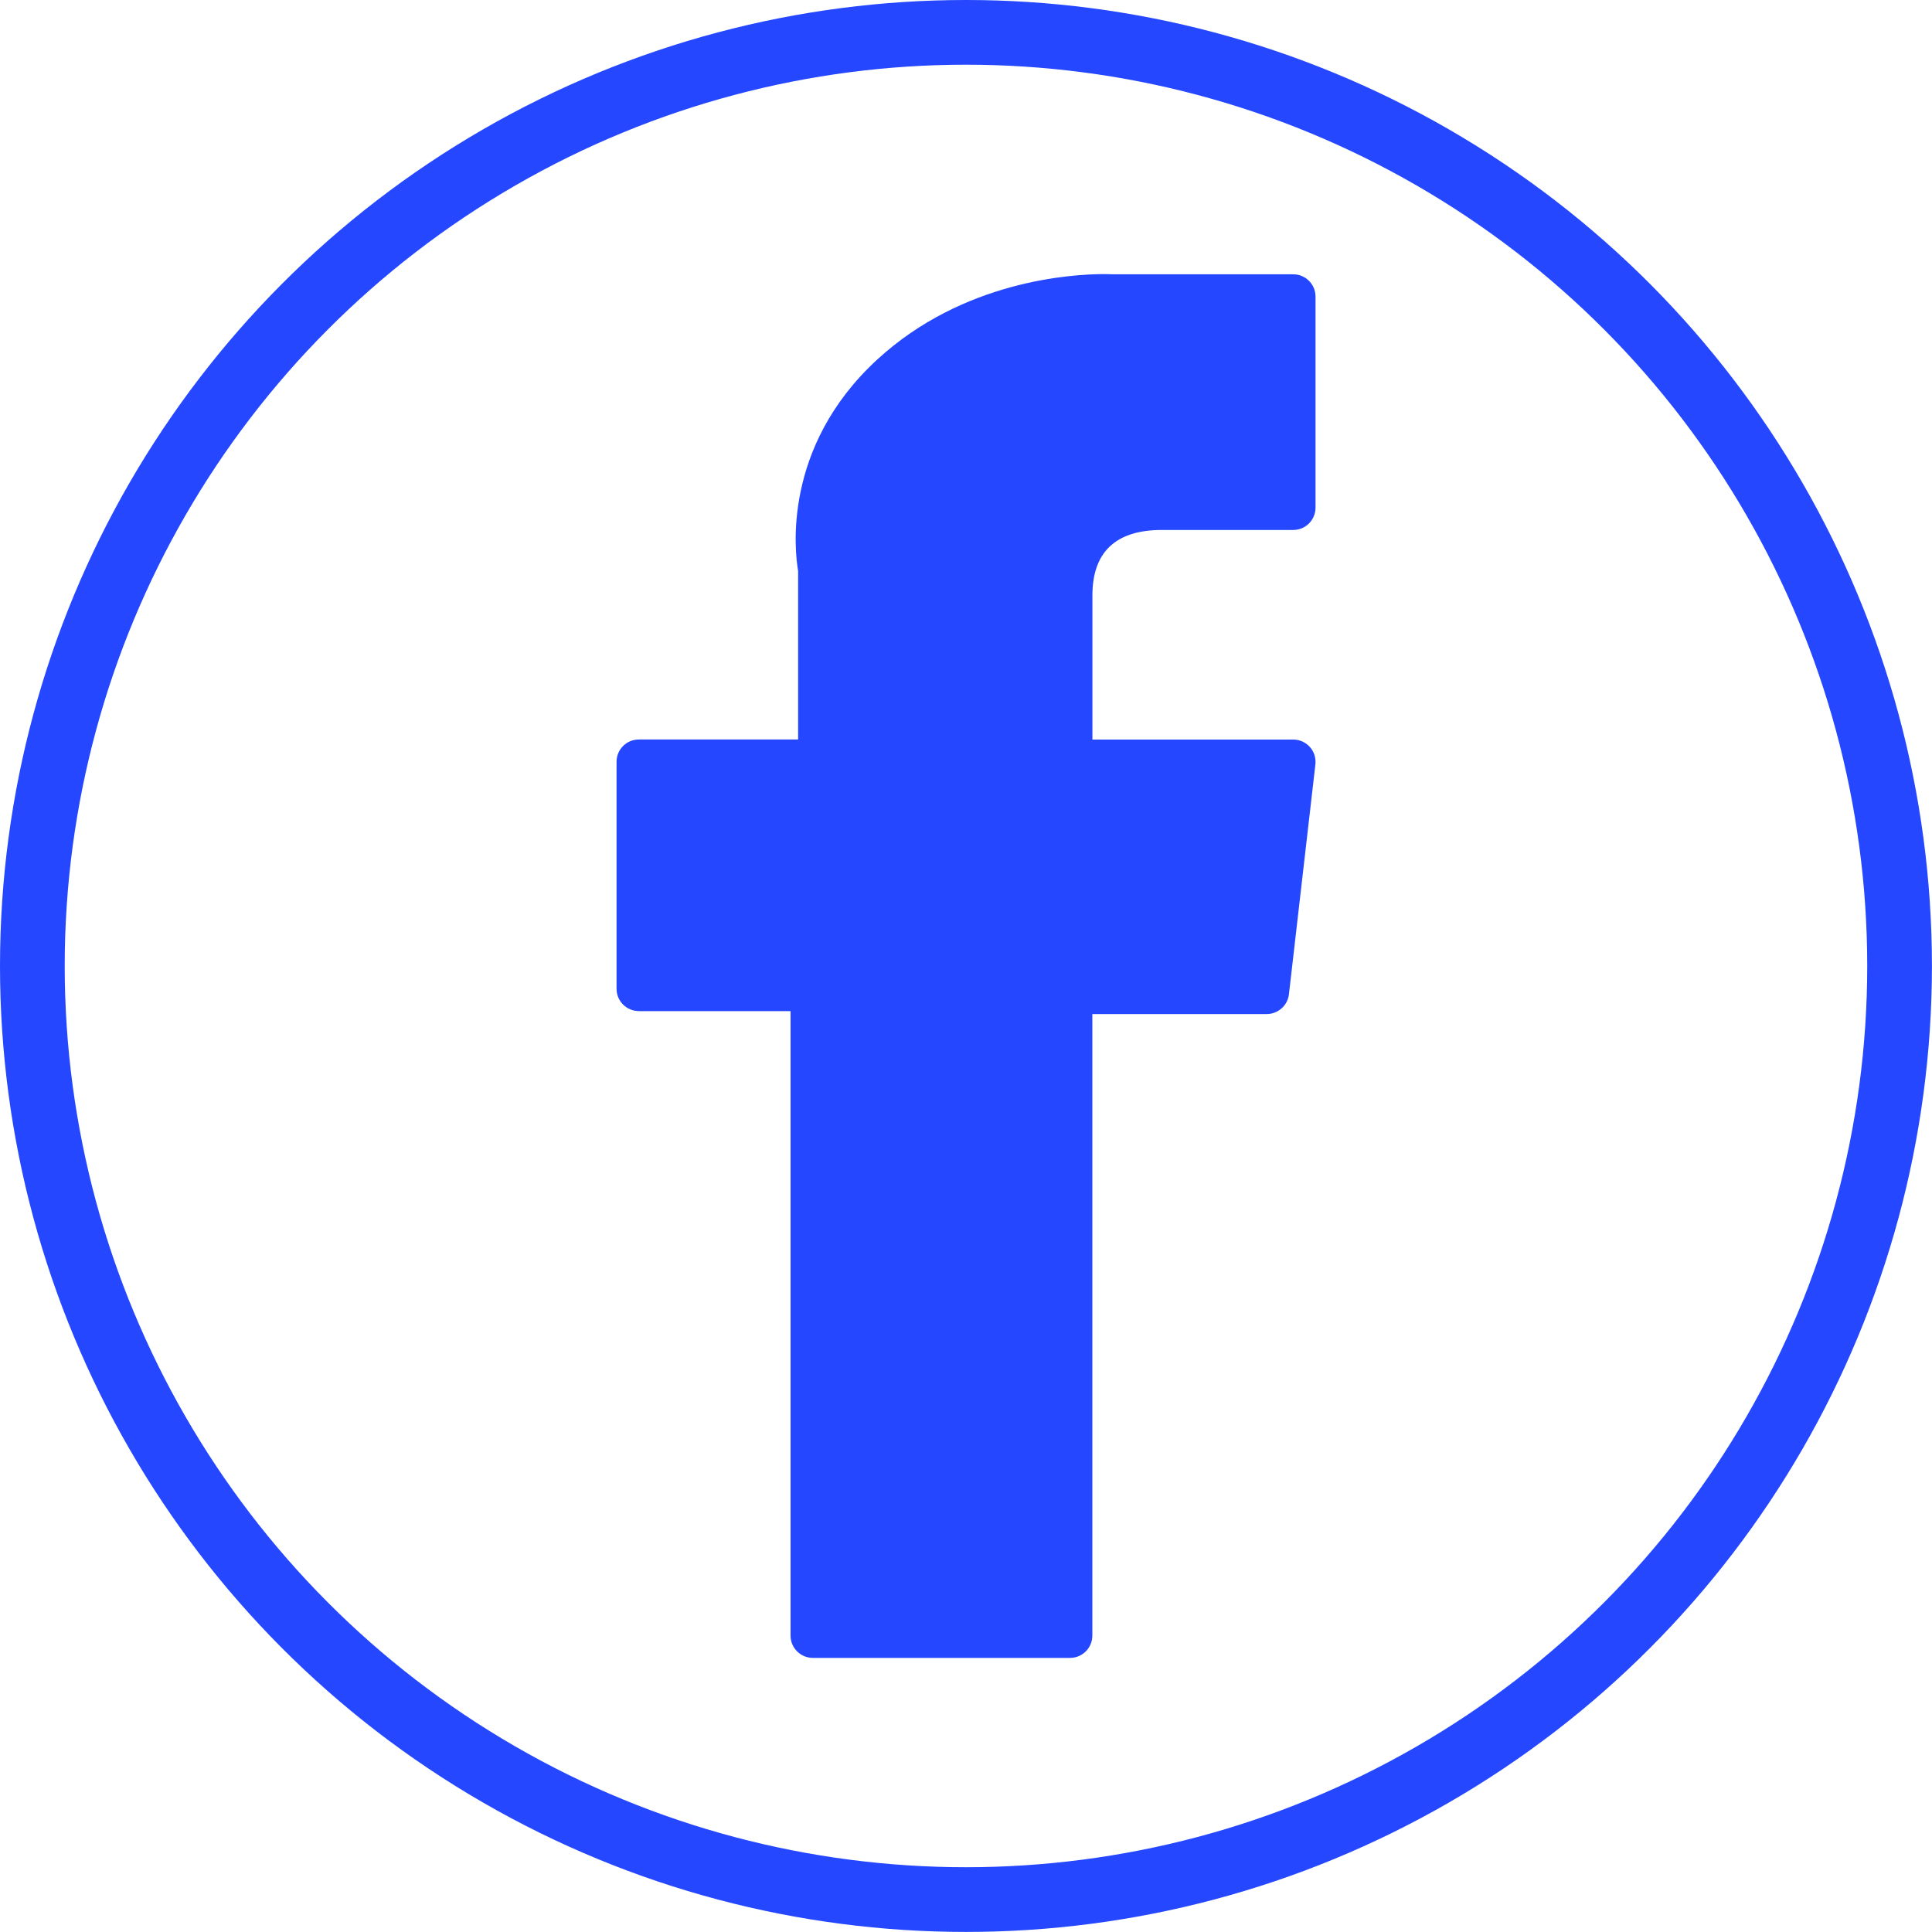
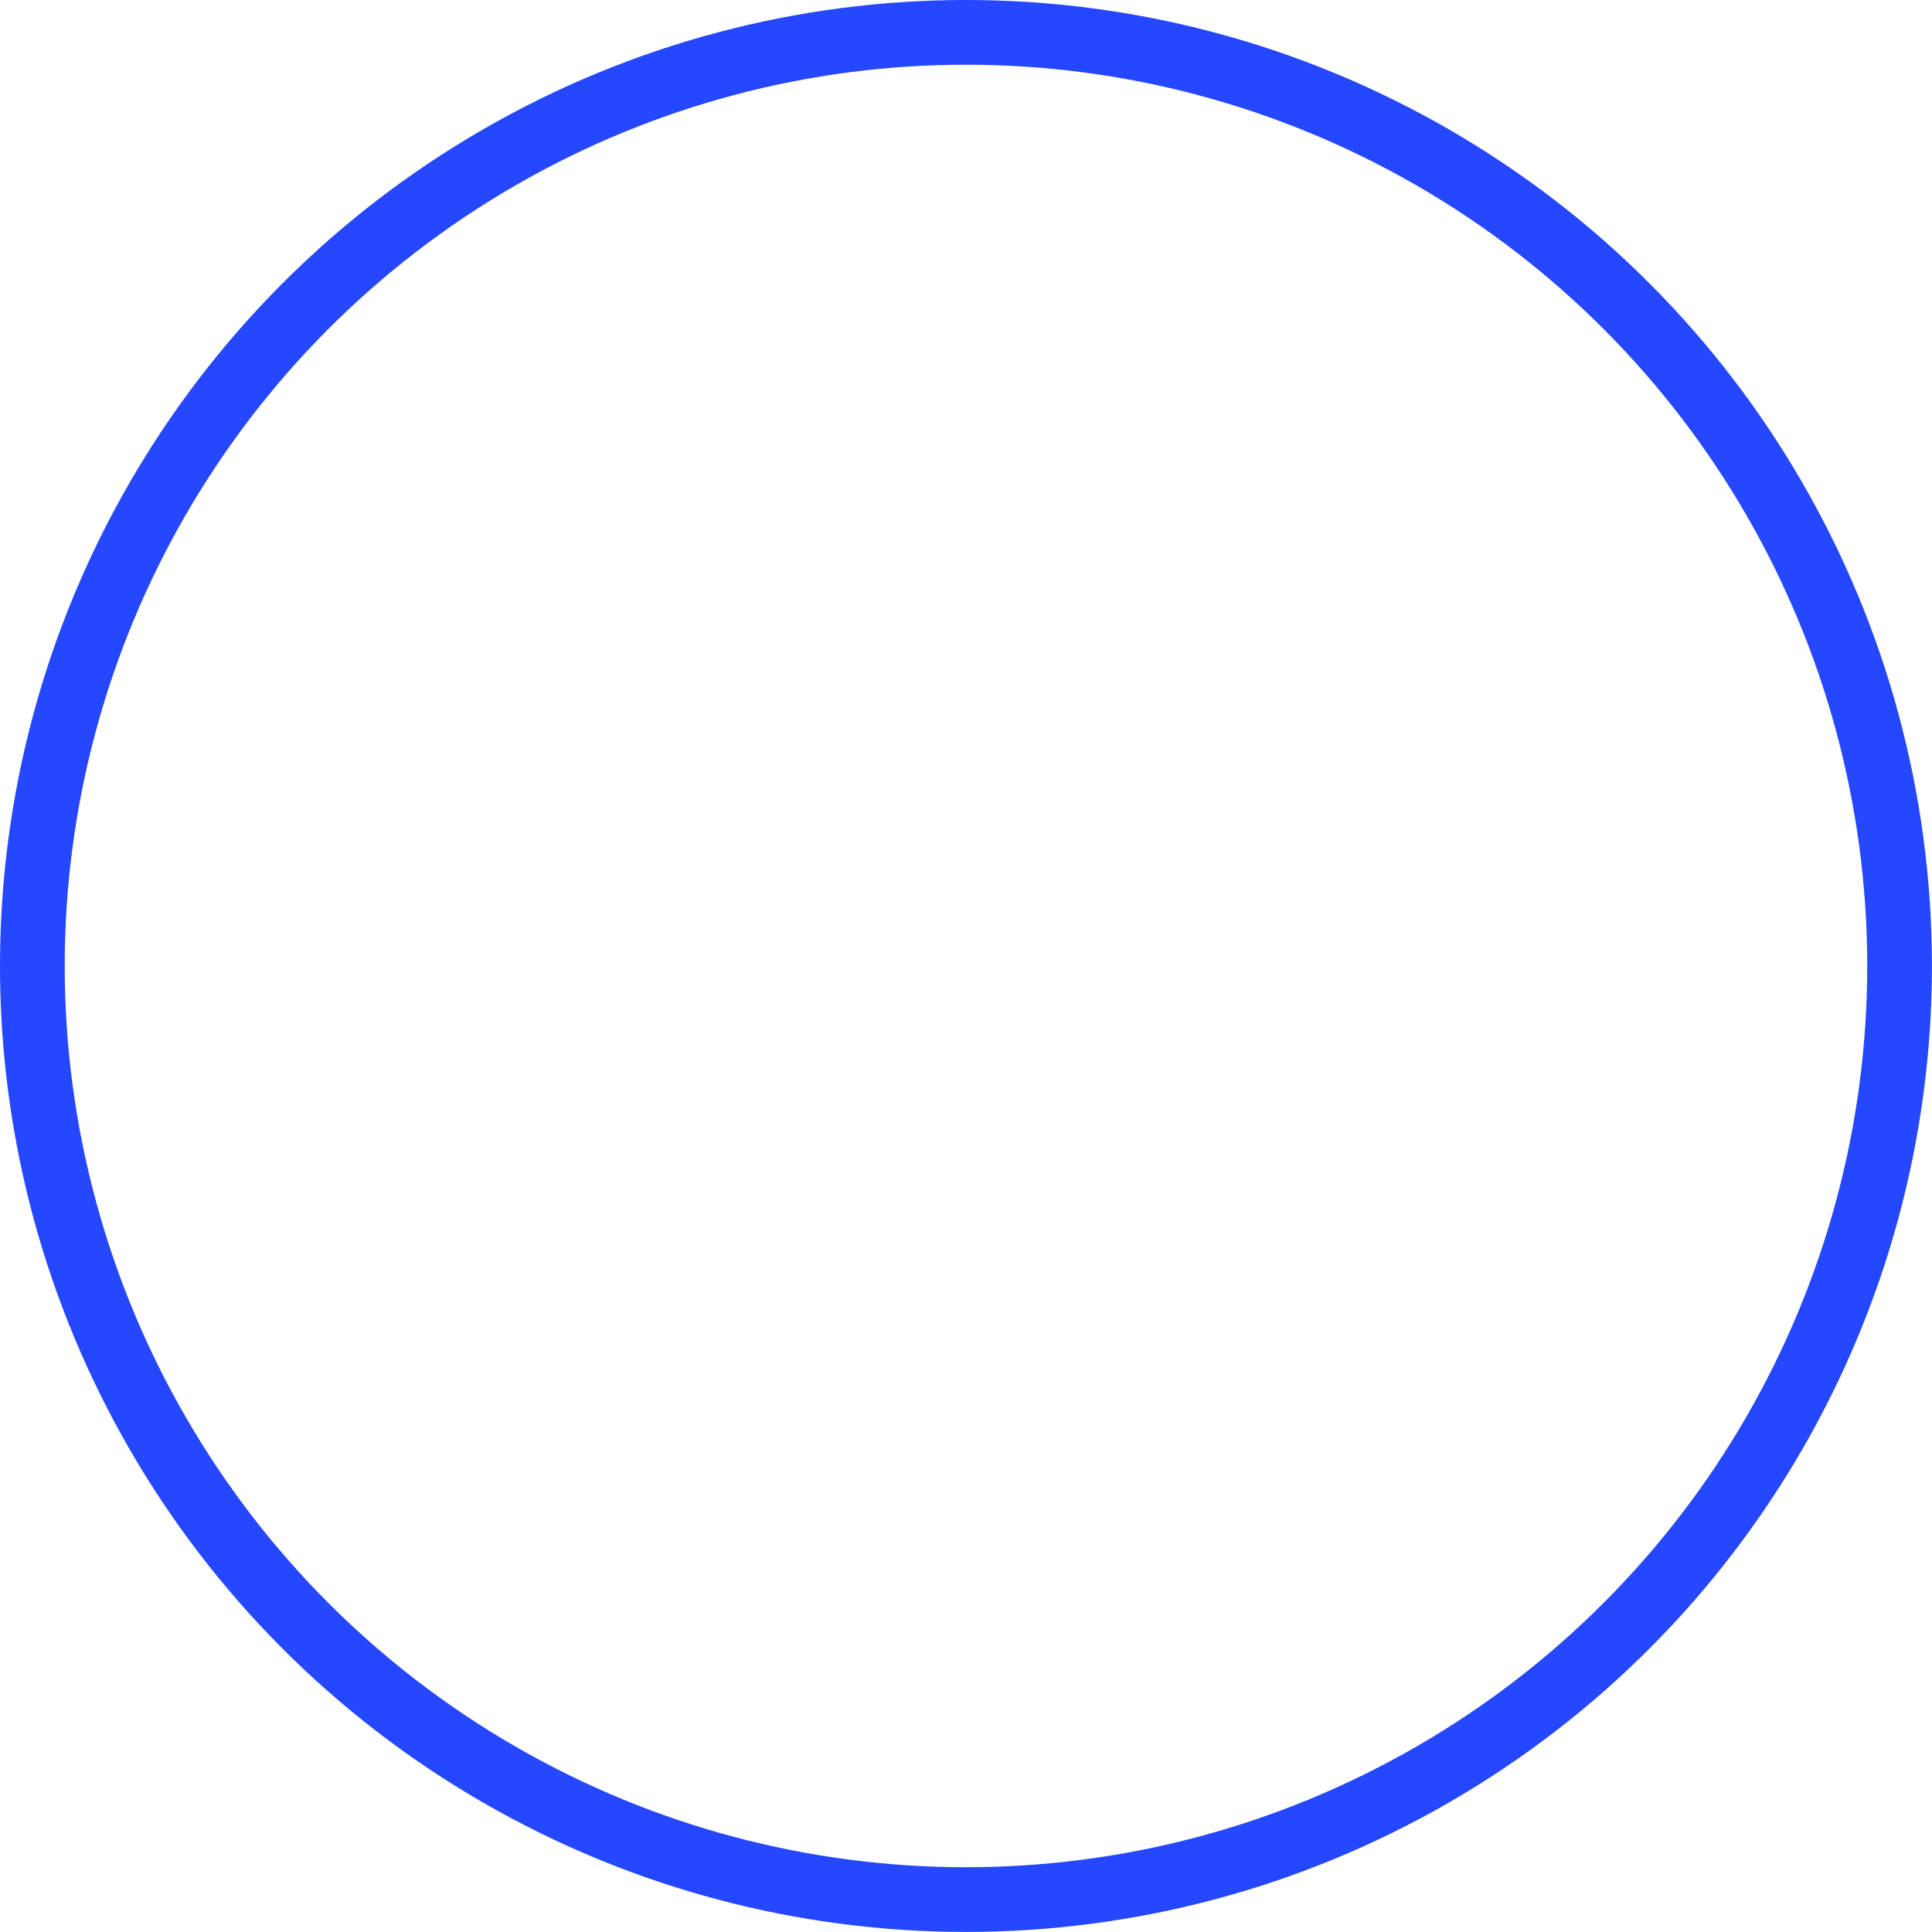
<svg xmlns="http://www.w3.org/2000/svg" id="Layer_2" width="29.857" height="29.857" viewBox="0 0 29.857 29.857">
  <defs>
    <style>.cls-1{fill:#2447ff;}.cls-2{fill:none;stroke:#2447ff;stroke-miterlimit:10;}</style>
  </defs>
  <g id="OBJECT">
    <circle class="cls-2" cx="14.928" cy="14.928" r="14.428" />
-     <path class="cls-1" d="M9.873,15.626h2.344v9.65c0,.191,.154,.345,.345,.345h3.974c.191,0,.345-.154,.345-.345V15.671h2.695c.175,0,.323-.132,.343-.305l.409-3.553c.011-.098-.02-.196-.085-.269-.066-.073-.159-.115-.257-.115h-3.104v-2.227c0-.671,.361-1.012,1.074-1.012h2.029c.191,0,.345-.154,.345-.345v-3.261c0-.191-.154-.345-.345-.345h-2.797c-.02-.001-.064-.003-.128-.003-.485,0-2.172,.095-3.504,1.321-1.476,1.358-1.271,2.985-1.222,3.267v2.604h-2.461c-.191,0-.345,.154-.345,.345v3.507c0,.191,.154,.345,.345,.345Z" />
  </g>
</svg>